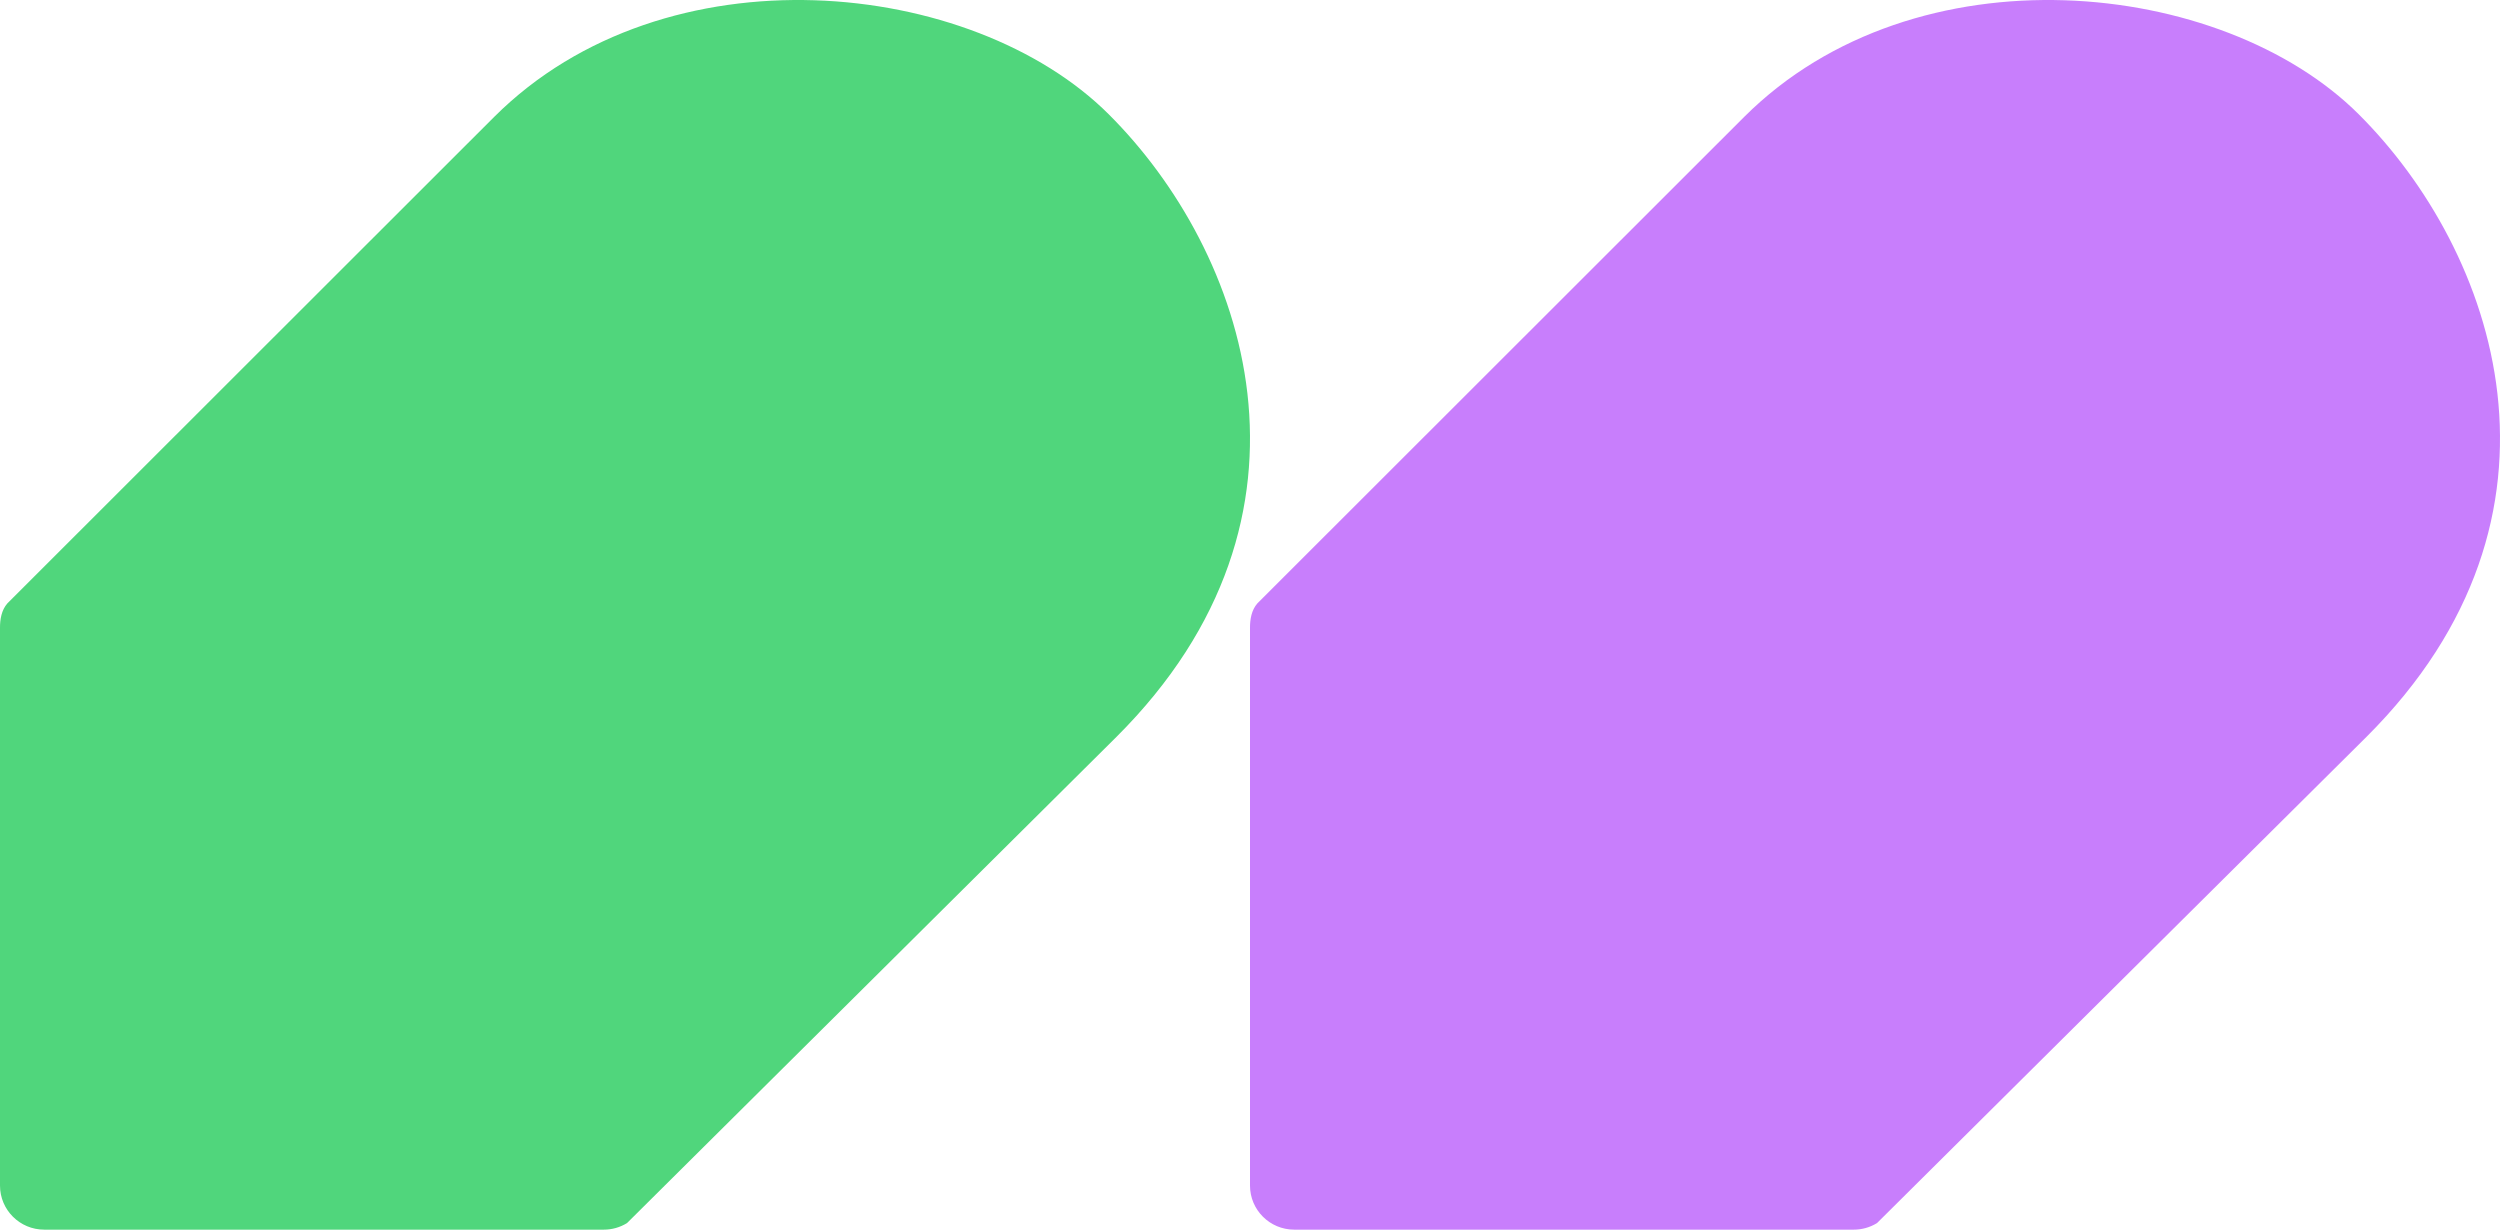
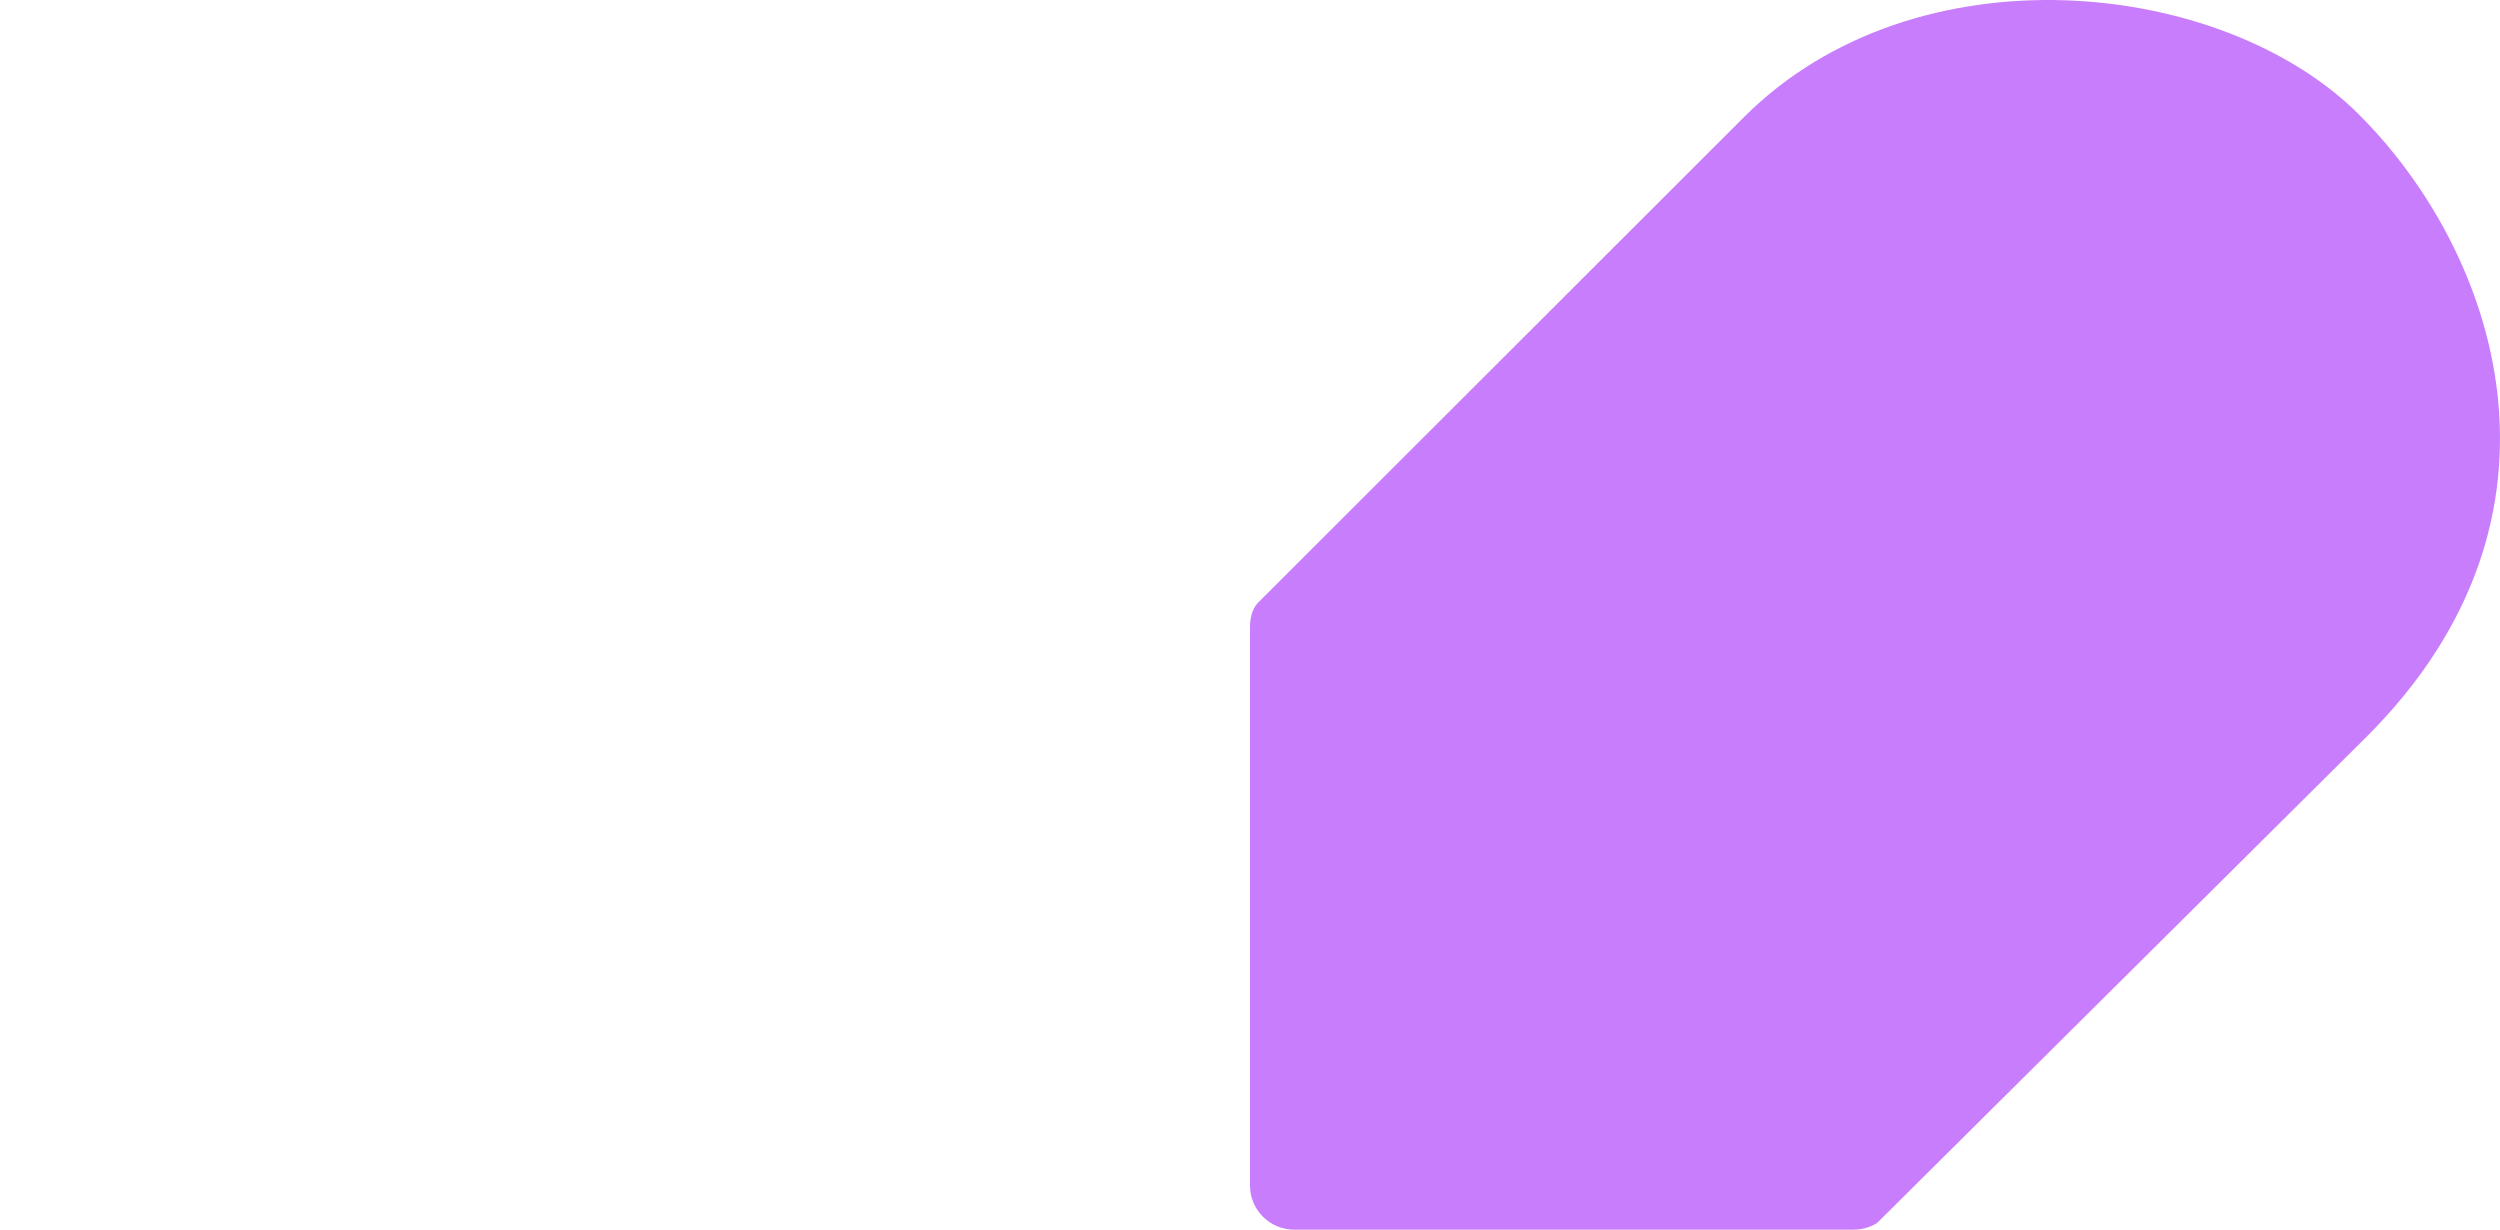
<svg xmlns="http://www.w3.org/2000/svg" width="614" height="302" viewBox="0 0 614 302" fill="none">
  <g clip-path="url(#clip0_124_275)">
-     <path d="M272.31 28.071C238.69 -5.441 163.524 -13.304 121.398 28.684L1.82 148.181C0.361 149.842 -0.01 152.125 0 154.221L0 291.179C0 297.155 4.861 302 10.856 302H148.298C150.264 302 152.237 301.471 153.993 300.389L274.193 180.988C328.881 126.475 305.93 61.584 272.31 28.075V28.071Z" fill="#50D67C" />
-   </g>
+     </g>
  <g clip-path="url(#clip1_124_275)">
    <path d="M579.31 28.071C545.69 -5.441 470.524 -13.304 428.398 28.684L308.82 148.181C307.361 149.842 306.99 152.125 307 154.221L307 291.179C307 297.155 311.861 302 317.856 302H455.298C457.264 302 459.237 301.471 460.993 300.389L581.193 180.988C635.881 126.475 612.93 61.584 579.31 28.075V28.071Z" fill="#C87EFC" />
  </g>
  <defs>
    <clipPath id="clip0_124_275">
-       <rect width="307" height="302" fill="white" />
-     </clipPath>
+       </clipPath>
    <clipPath id="clip1_124_275">
      <rect width="307" height="302" fill="white" transform="translate(307)" />
    </clipPath>
  </defs>
</svg>